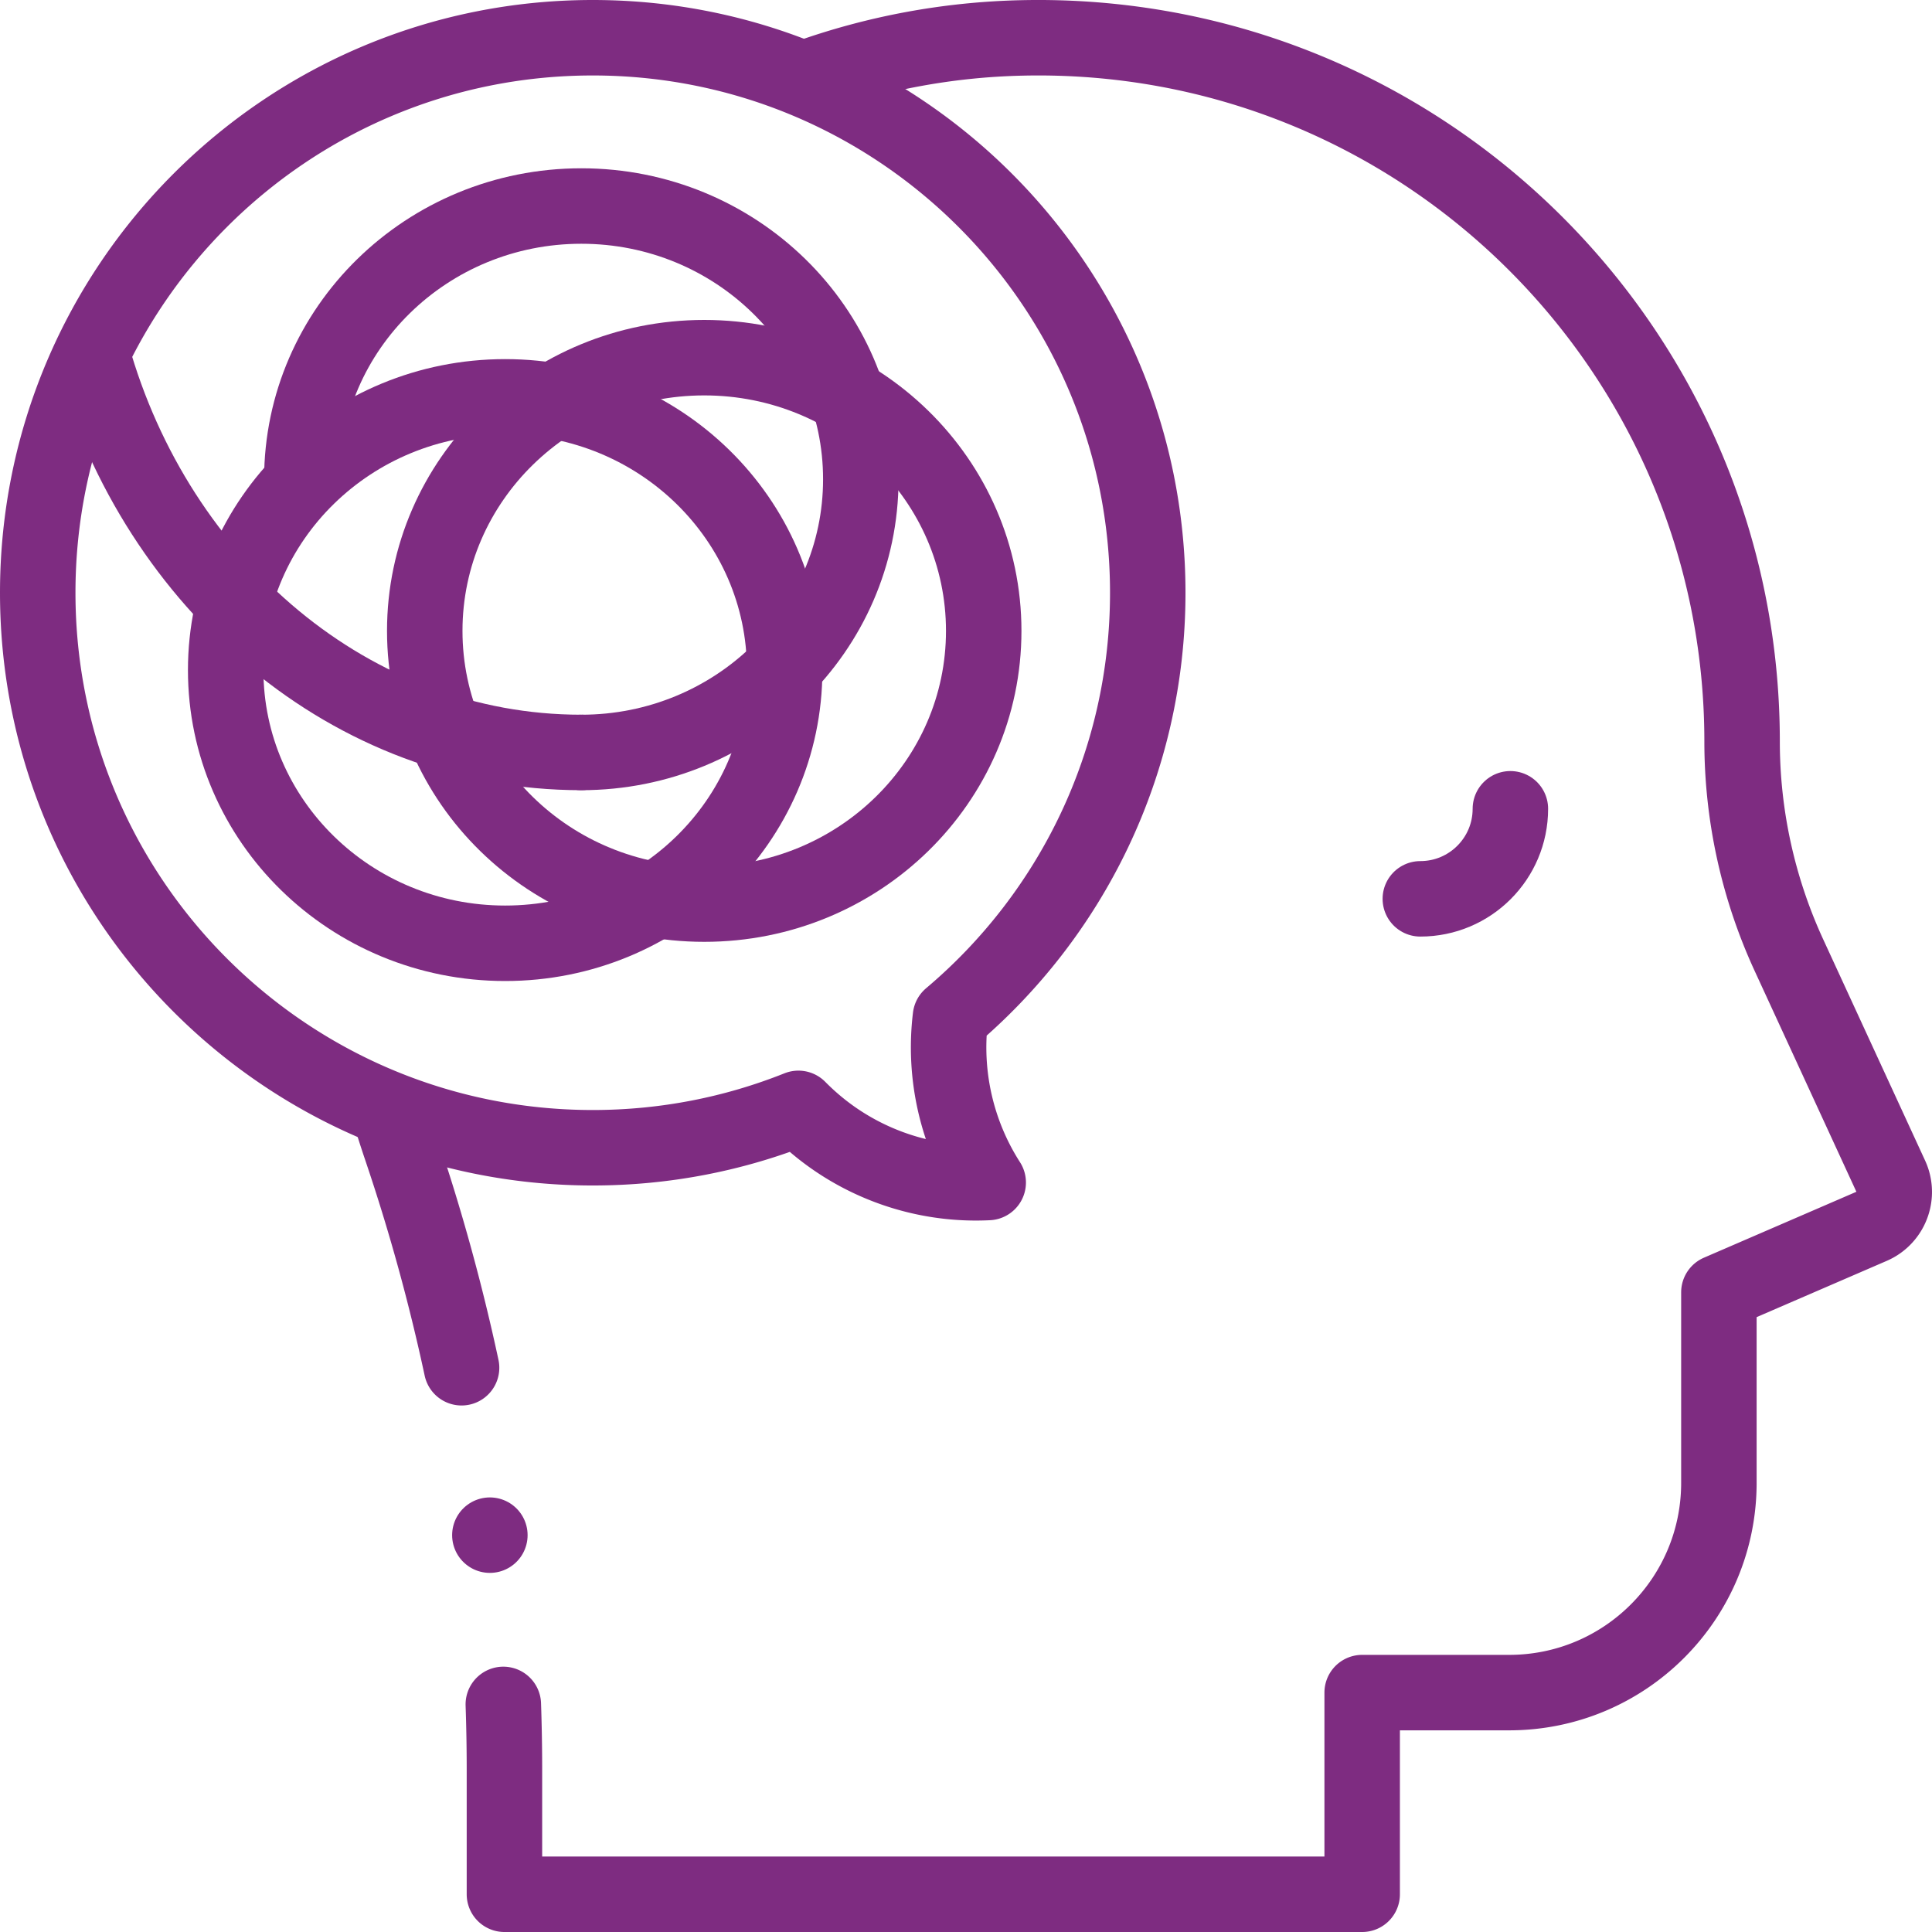
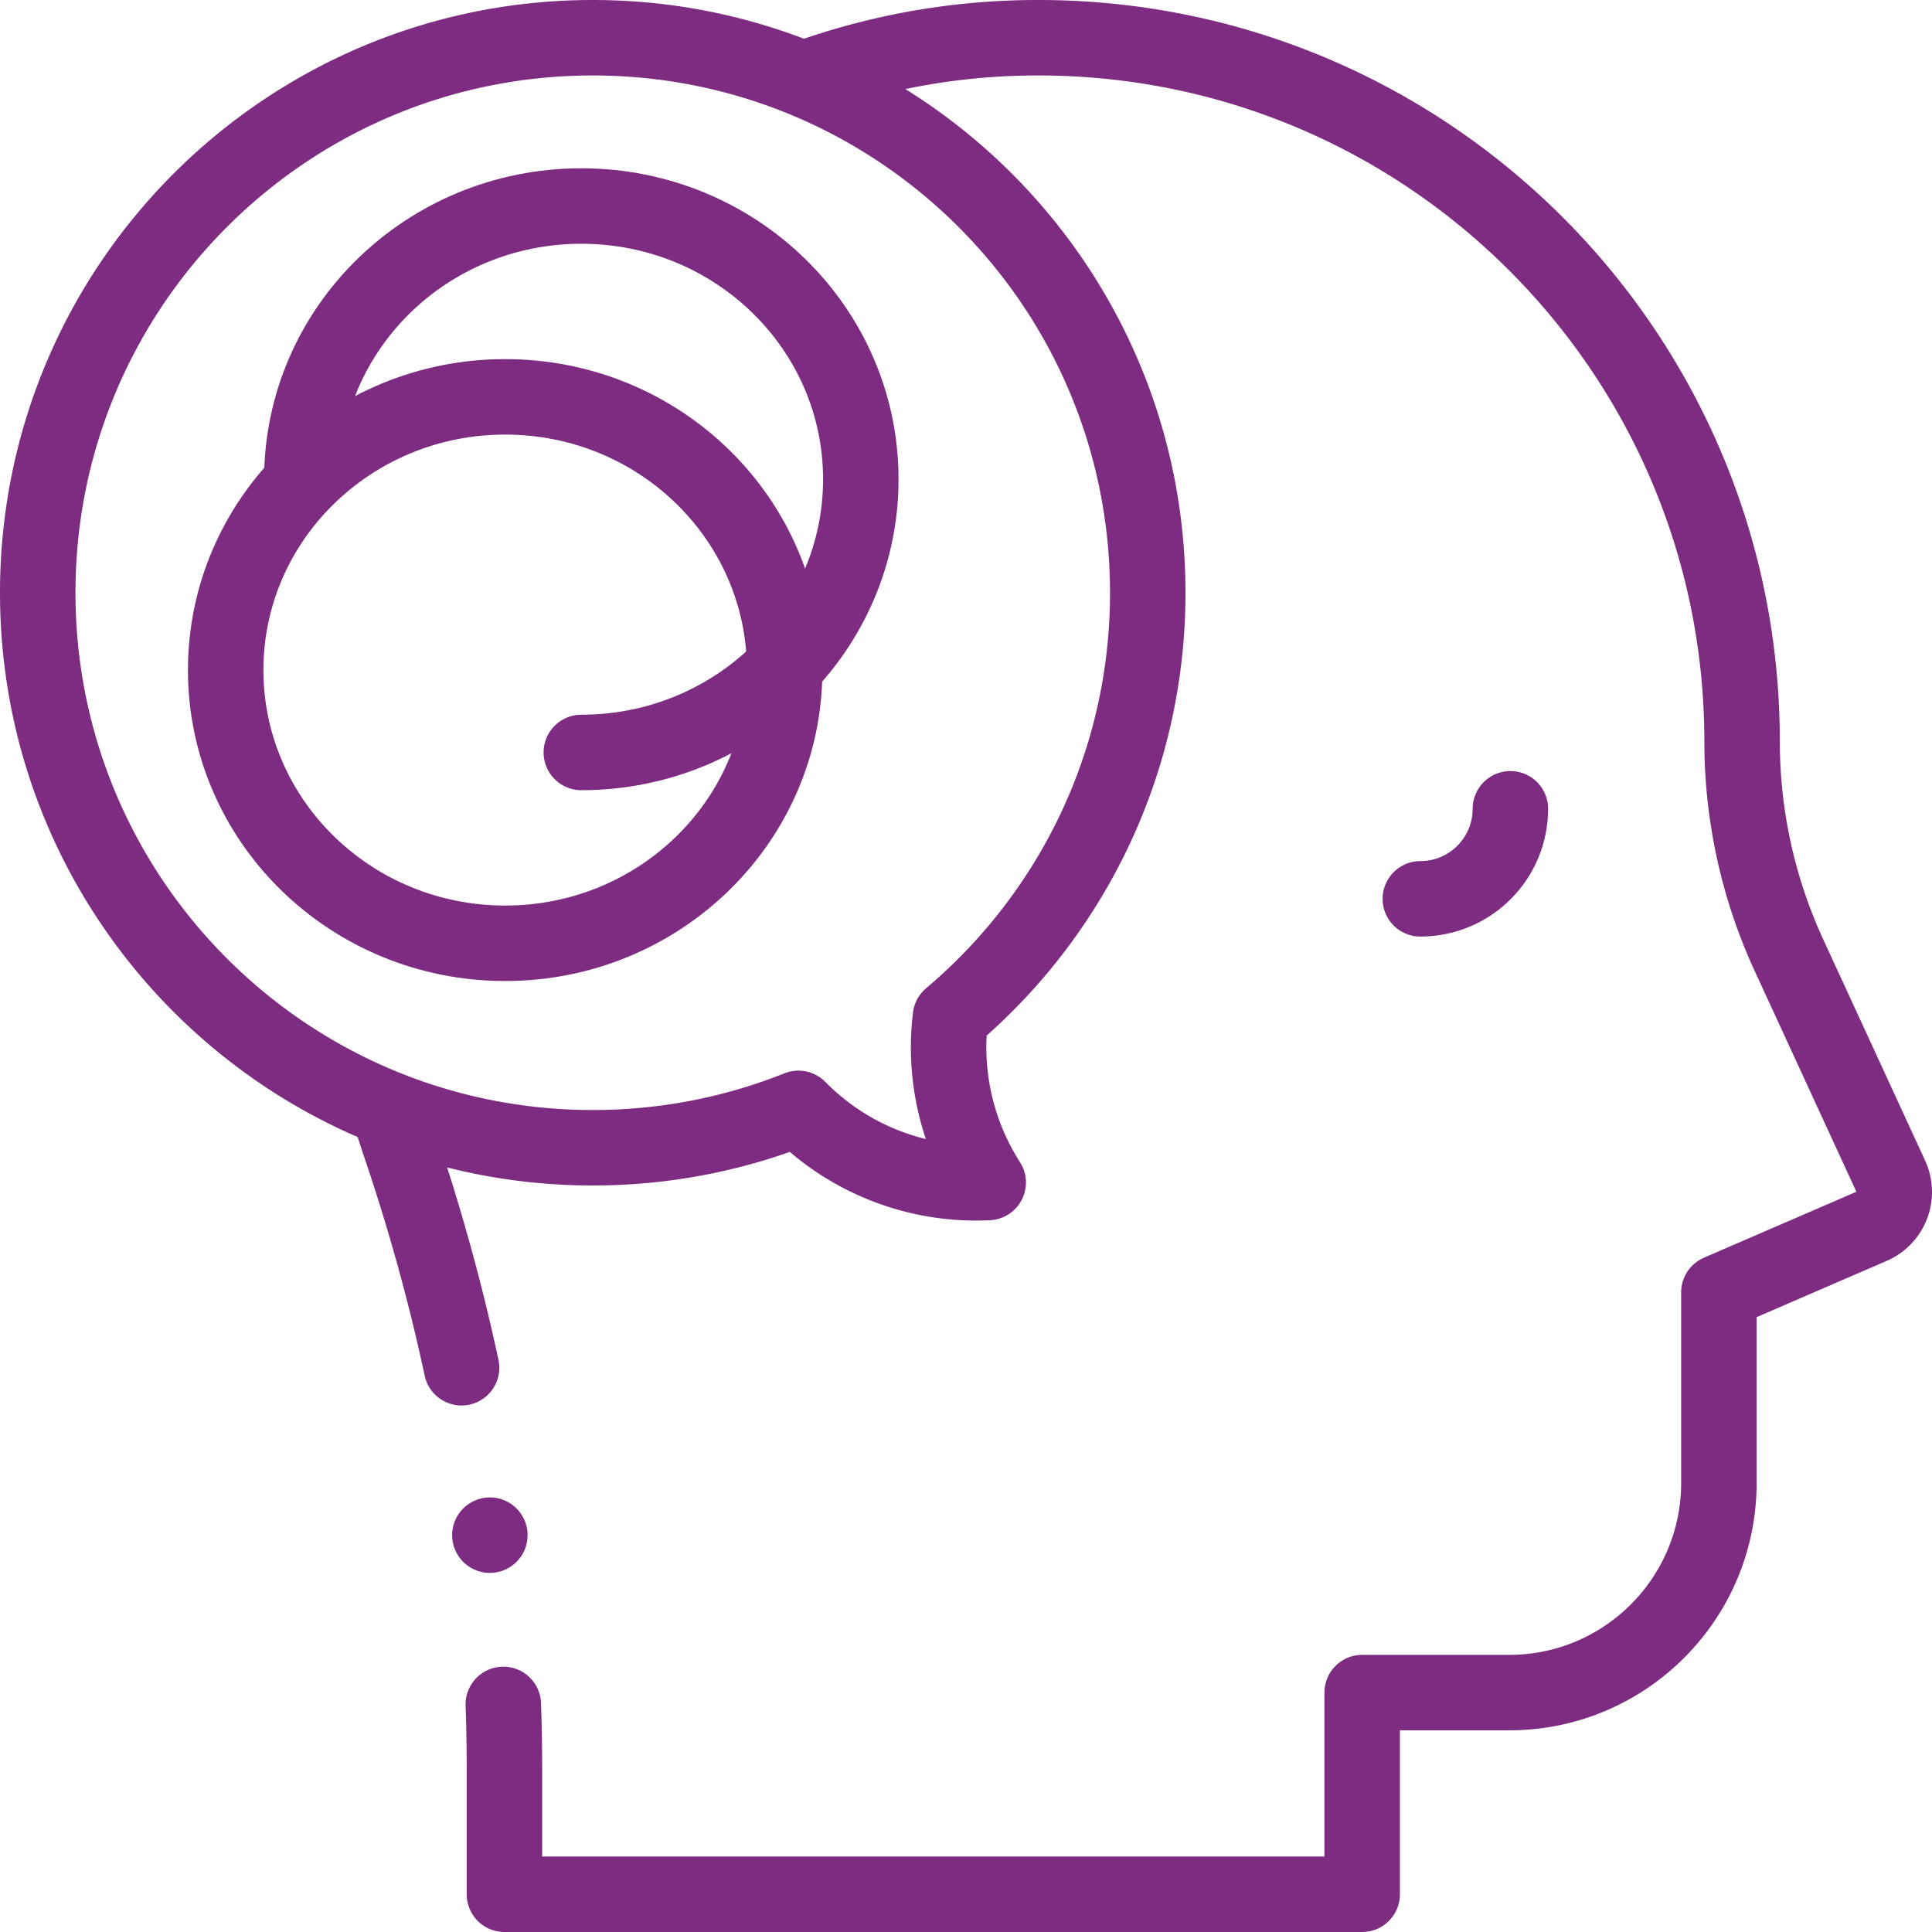
<svg xmlns="http://www.w3.org/2000/svg" version="1.1" width="512" height="512" x="0" y="0" viewBox="0 0 512 512" style="enable-background:new 0 0 512 512" xml:space="preserve">
  <g>
    <path d="M400.266 214.336c0 13.18-10.684 23.864-23.864 23.864" style="stroke-width:20;stroke-linecap:round;stroke-linejoin:round;stroke-miterlimit:10;" fill="none" stroke="#7e2c81" stroke-width="20" stroke-linecap="round" stroke-linejoin="round" stroke-miterlimit="10" data-original="#000000" opacity="1" />
    <path d="M133.383 451.687c.198 5.746.298 11.499.298 17.256v33.056h227.308v-53.443h38.955c30.695 0 55.579-24.884 55.579-55.579v-50.493l40.505-17.516c5.101-2.206 7.386-8.178 5.061-13.225l-27.004-58.623a135.315 135.315 0 0 1-12.412-56.611v0c0-104.494-85.932-188.918-190.985-186.458a180.996 180.996 0 0 0-56.807 10.53M103.275 294.939c.97 3.177 1.986 6.334 3.047 9.47a524.244 524.244 0 0 1 15.999 58.057" style="stroke-width:20;stroke-linecap:round;stroke-linejoin:round;stroke-miterlimit:10;" fill="none" stroke="#7e2c81" stroke-width="20" stroke-linecap="round" stroke-linejoin="round" stroke-miterlimit="10" data-original="#000000" opacity="1" />
    <path d="M157.083 10c81.231 0 147.083 65.851 147.083 147.083 0 45.11-20.315 85.47-52.288 112.45a66.425 66.425 0 0 0 10.005 43.848 65.916 65.916 0 0 1-33.512-7.278c-6.395-3.296-11.992-7.515-16.782-12.374-16.857 6.73-35.248 10.437-54.506 10.437C75.851 304.166 10 238.314 10 157.083 10 75.851 75.851 10 157.083 10z" style="stroke-width:20;stroke-linecap:round;stroke-linejoin:round;stroke-miterlimit:10;" fill="none" stroke="#7e2c81" stroke-width="20" stroke-linecap="round" stroke-linejoin="round" stroke-miterlimit="10" data-original="#000000" opacity="1" />
    <path d="M79.991 127.003c0-39.988 33.16-72.405 74.066-72.405s74.066 32.417 74.066 72.405-33.16 72.405-74.066 72.405" style="stroke-width:20;stroke-linecap:round;stroke-linejoin:round;stroke-miterlimit:10;" fill="none" stroke="#7e2c81" stroke-width="20" stroke-linecap="round" stroke-linejoin="round" stroke-miterlimit="10" data-original="#000000" opacity="1" />
-     <path d="M154.057 199.408c-60.917 0-112.463-44.397-129.652-105.544" style="stroke-width:20;stroke-linecap:round;stroke-linejoin:round;stroke-miterlimit:10;" fill="none" stroke="#7e2c81" stroke-width="20" stroke-linecap="round" stroke-linejoin="round" stroke-miterlimit="10" data-original="#000000" opacity="1" />
    <ellipse cx="133.875" cy="177.575" rx="74.066" ry="72.405" style="stroke-width:20;stroke-linecap:round;stroke-linejoin:round;stroke-miterlimit:10;" fill="none" stroke="#7e2c81" stroke-width="20" stroke-linecap="round" stroke-linejoin="round" stroke-miterlimit="10" data-original="#000000" opacity="1" />
-     <ellipse cx="186.629" cy="167.192" rx="74.066" ry="72.405" style="stroke-width:20;stroke-linecap:round;stroke-linejoin:round;stroke-miterlimit:10;" fill="none" stroke="#7e2c81" stroke-width="20" stroke-linecap="round" stroke-linejoin="round" stroke-miterlimit="10" data-original="#000000" opacity="1" />
    <path d="M129.819 406.832h0" style="stroke-width:20;stroke-linecap:round;stroke-linejoin:round;stroke-miterlimit:10;" fill="none" stroke="#7e2c81" stroke-width="20" stroke-linecap="round" stroke-linejoin="round" stroke-miterlimit="10" data-original="#000000" opacity="1" />
  </g>
</svg>